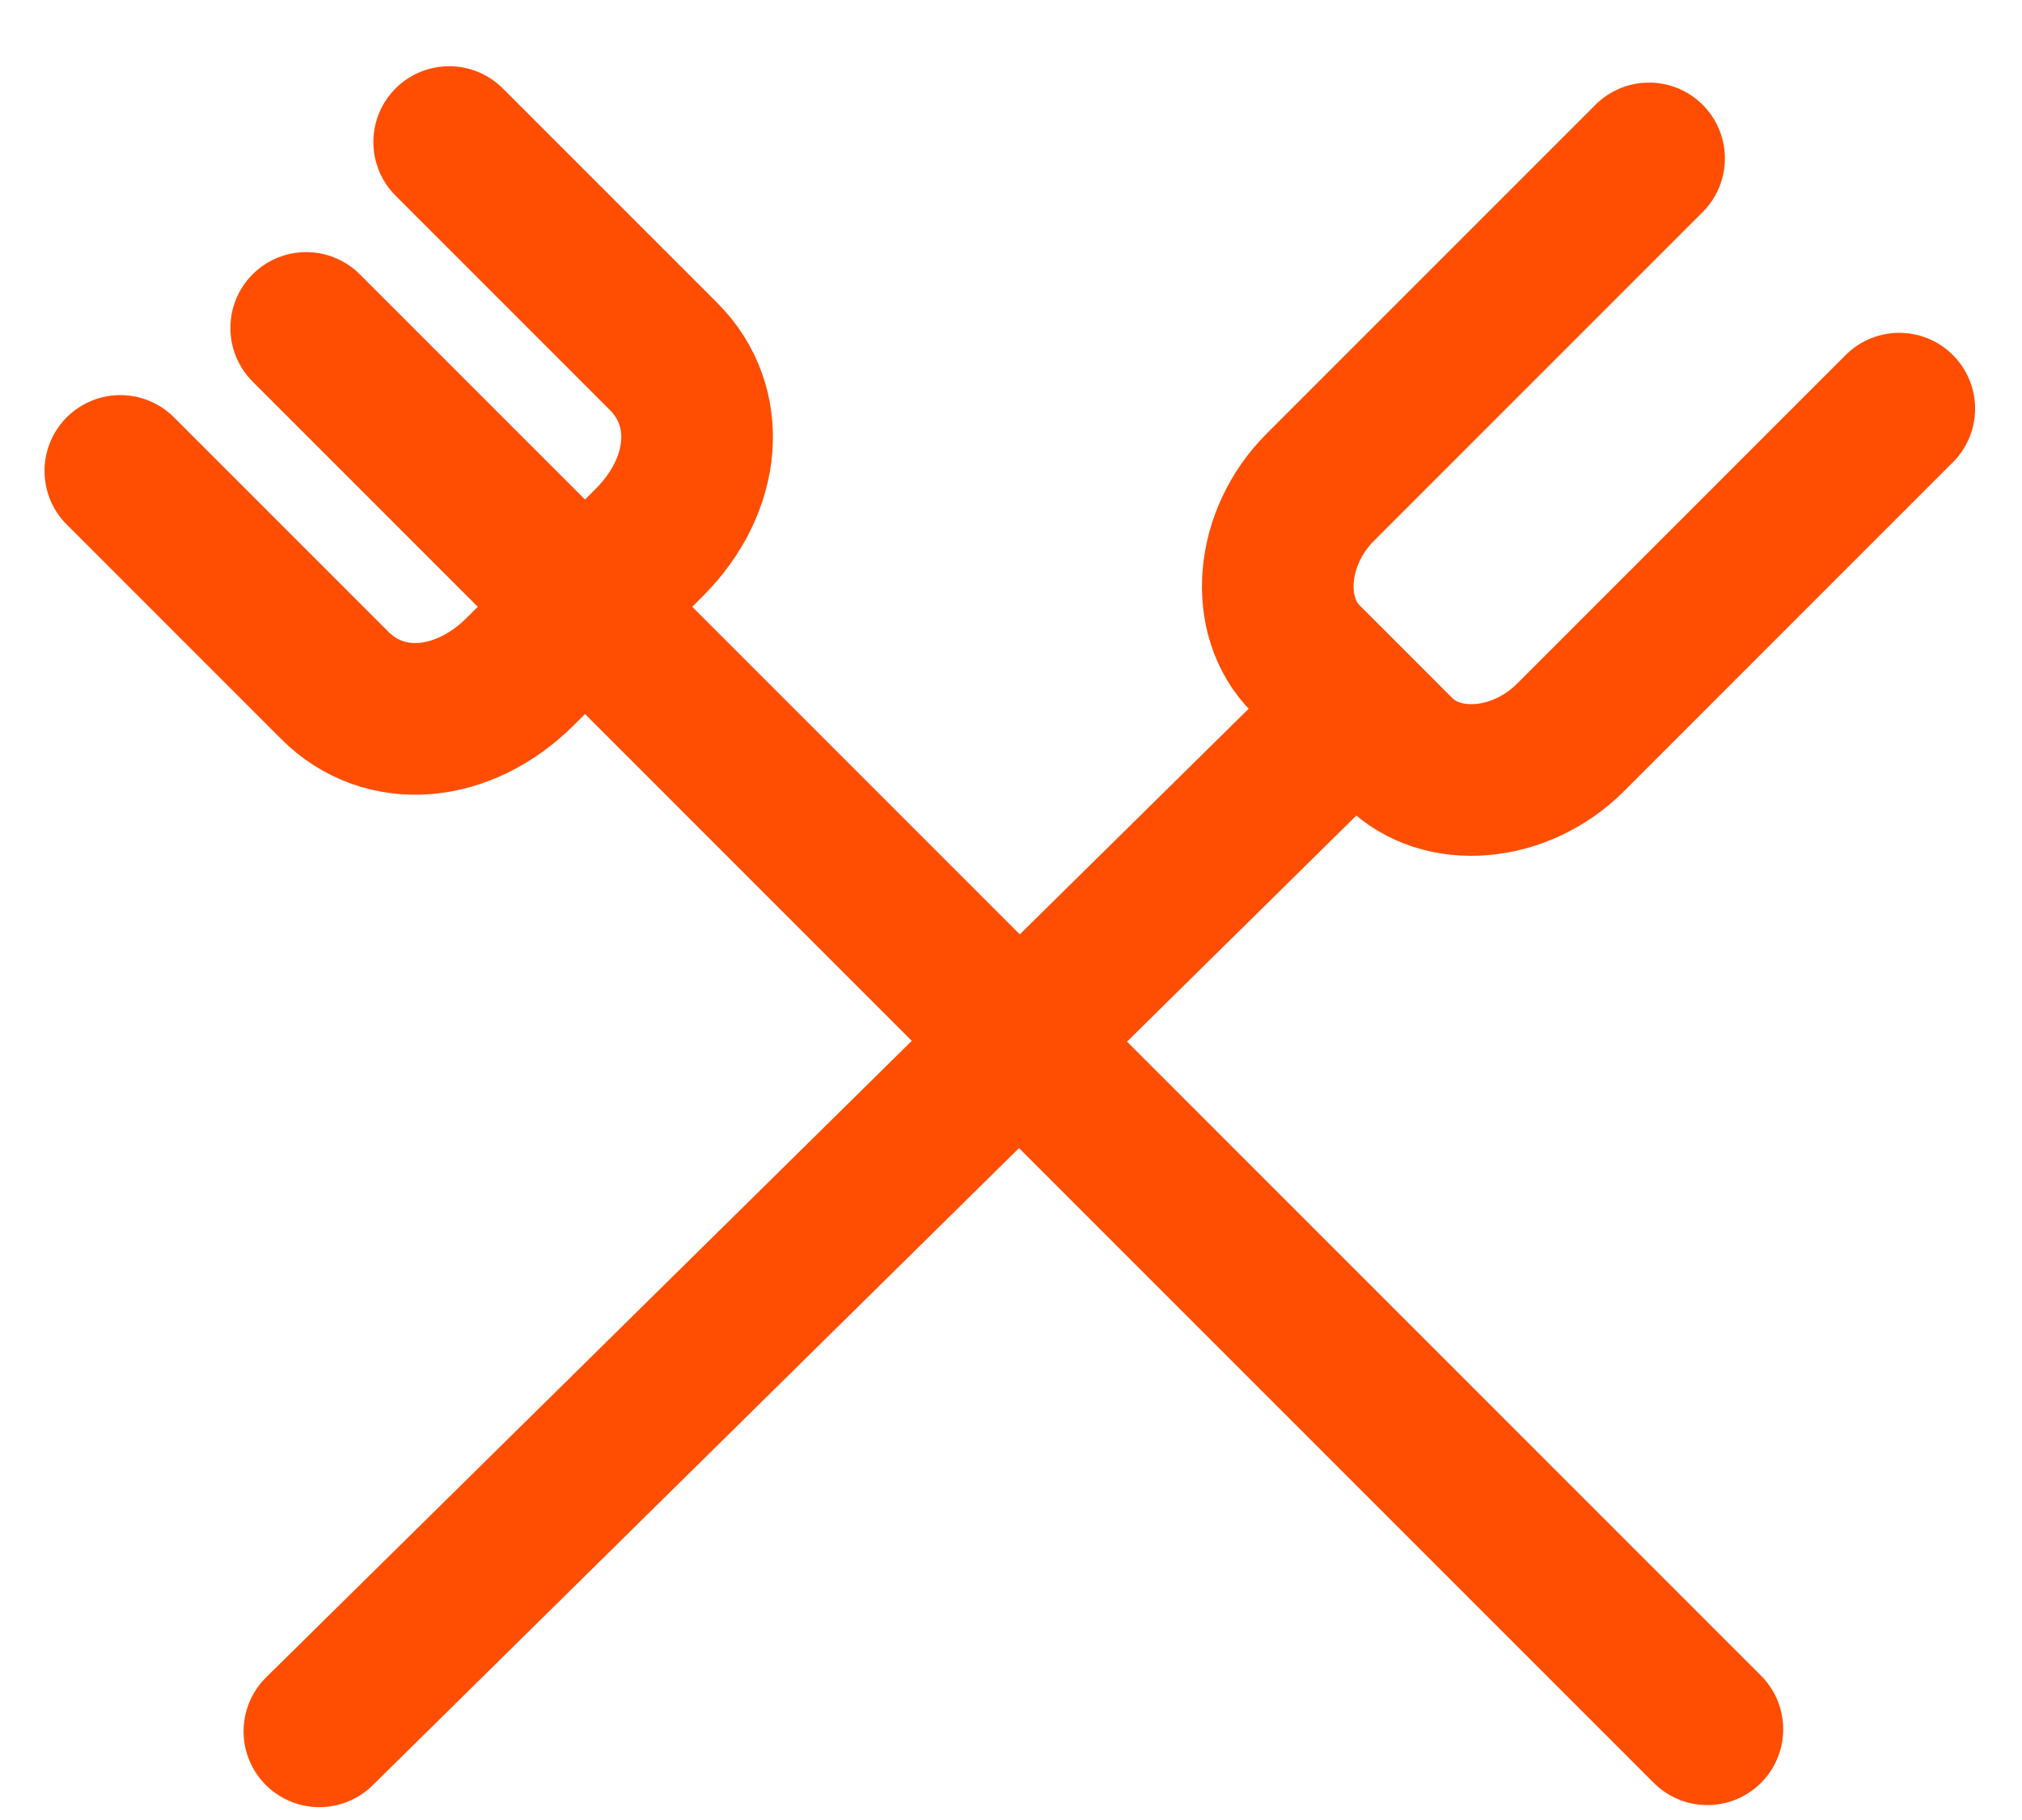
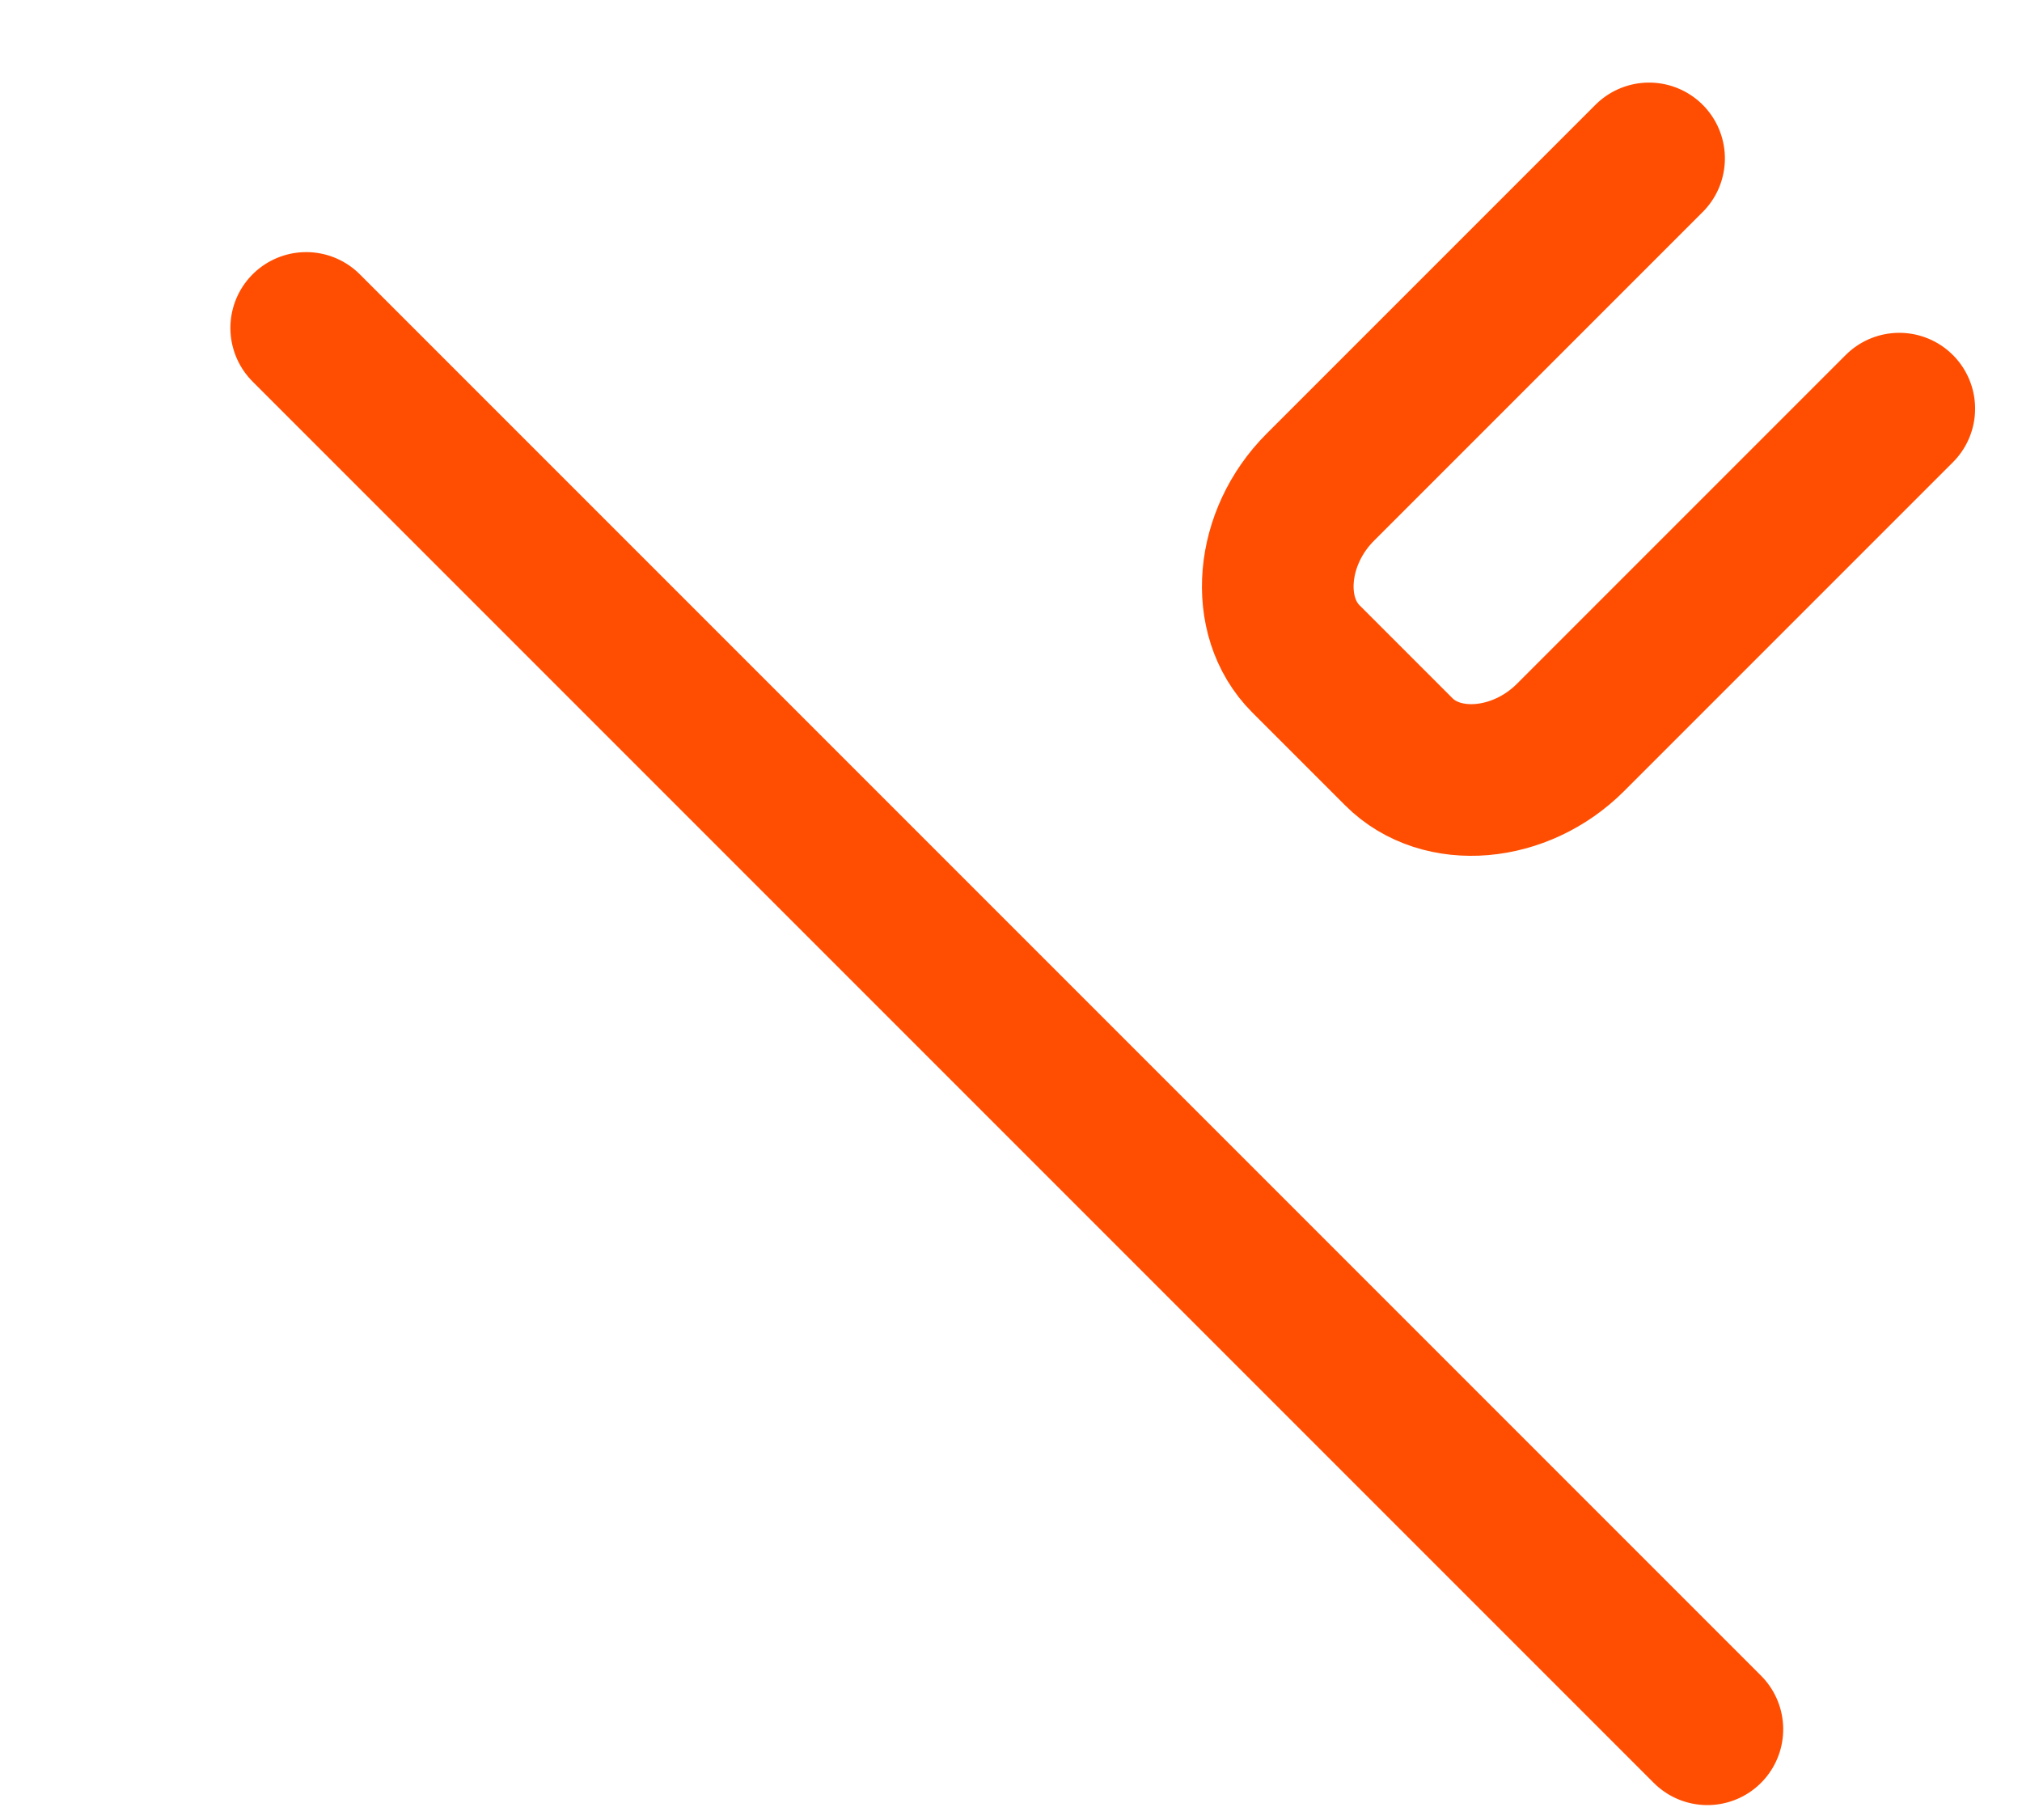
<svg xmlns="http://www.w3.org/2000/svg" version="1.1" id="Laag_1" x="0px" y="0px" viewBox="0 0 20 18" style="enable-background:new 0 0 20 18;" xml:space="preserve">
  <style type="text/css">
	.st0{fill:none;stroke:#FF4E02;stroke-width:1.5;stroke-linecap:round;stroke-linejoin:round;}
</style>
  <title>Group 20</title>
  <desc>Created with Sketch.</desc>
  <g id="_x30_0---General">
    <g id="homepage-copy" transform="translate(-590, -335)">
      <g id="Group-31" transform="translate(581, 126)">
        <g id="Group-22" transform="translate(0, 197)">
          <g id="Group-20" transform="translate(9, 12)">
            <g id="Group-18" transform="translate(9.817, 10.173) rotate(-45) translate(-9.817, -10.173) translate(6.817, -0.327)">
-               <path id="Rectangle-2" class="st0" d="M5.4,0.5v3c0,0.7-0.6,1.2-1.4,1.2H2.2c-0.8,0-1.4-0.5-1.4-1.2v-3" />
              <path id="Line-4" class="st0" d="M3.1,0.8v19.6" />
            </g>
            <g id="Group-18-Copy" transform="translate(10.513, 10.052) rotate(45) translate(-10.513, -10.052) translate(8.013, -0.948)">
              <path id="Rectangle-2_1_" class="st0" d="M4.1,0.9v4.6c0,0.7-0.5,1.3-1.1,1.3H1.7c-0.6,0-1.1-0.6-1.1-1.3V0.9" />
-               <path id="Line-4_1_" class="st0" d="M2.4,7.3L2.3,21.2" />
            </g>
          </g>
        </g>
      </g>
    </g>
  </g>
</svg>